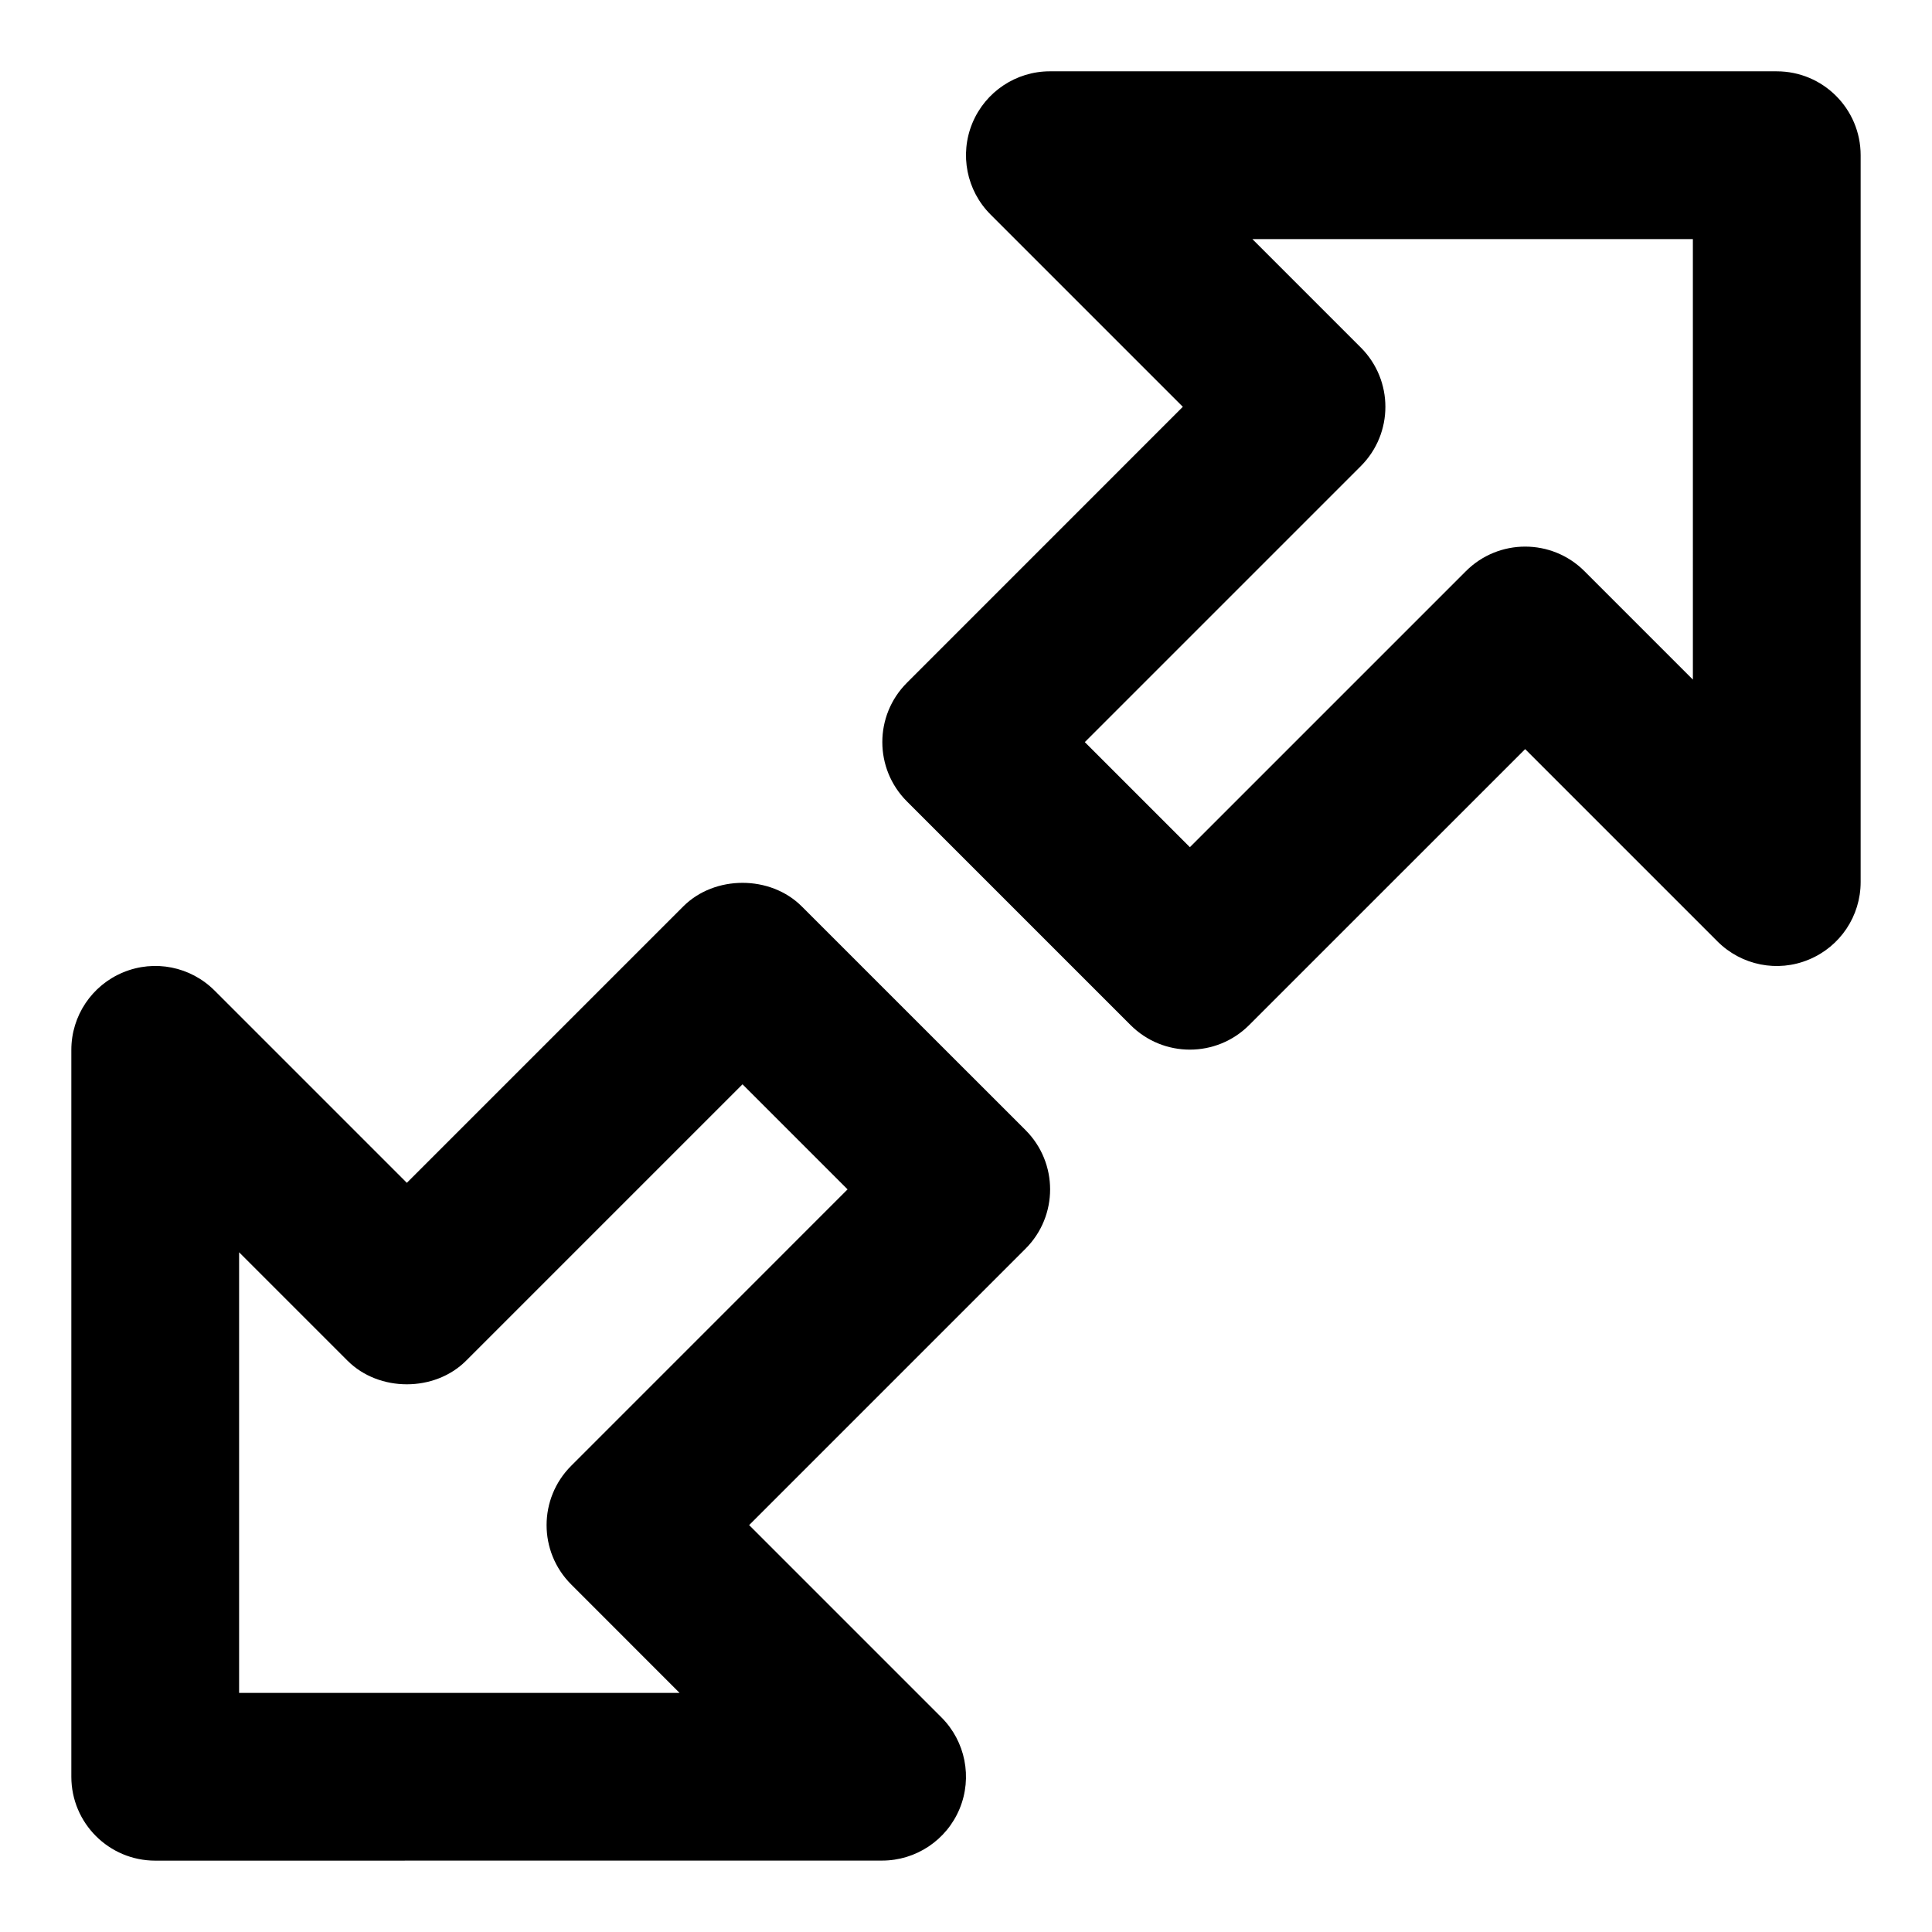
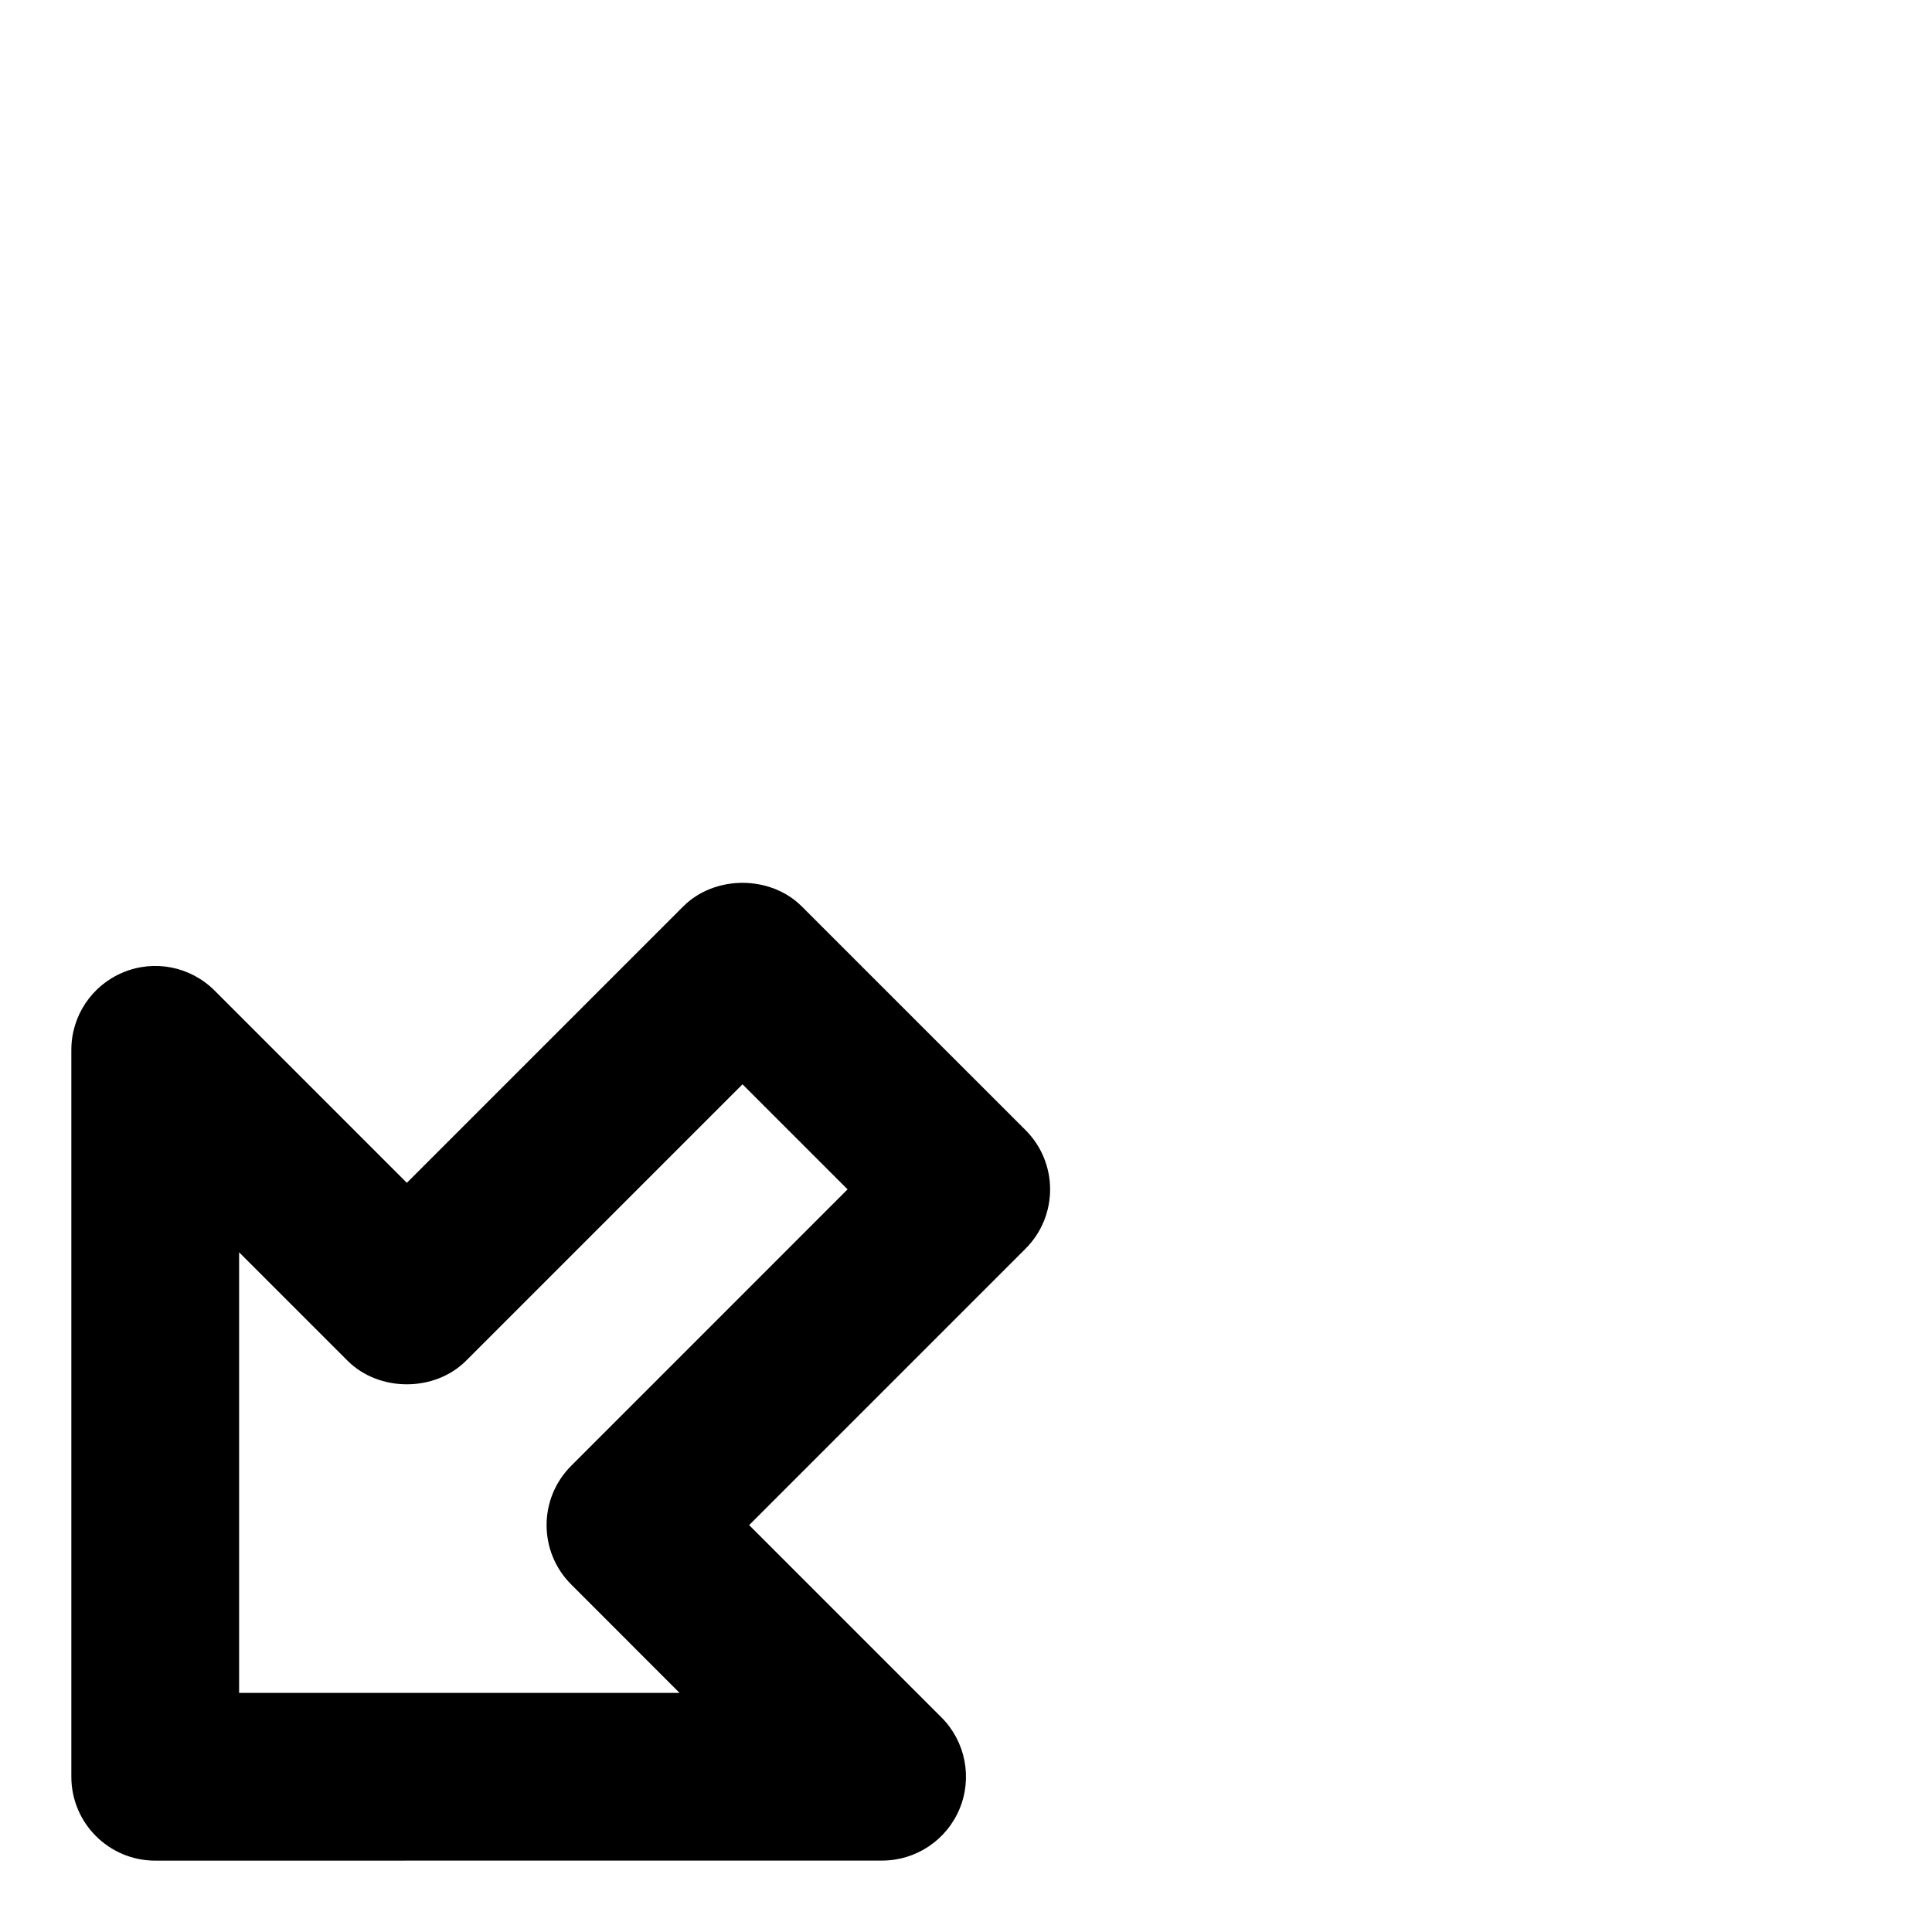
<svg xmlns="http://www.w3.org/2000/svg" fill="#000000" width="800px" height="800px" version="1.1" viewBox="144 144 512 512">
  <g>
-     <path d="m614.86 162.9h-192.63c-8.98 0-17.086 5.41-20.539 13.723-3.438 8.297-1.543 17.871 4.816 24.227l50.957 50.957-73.125 73.141c-8.684 8.684-8.684 22.746 0 31.43l59.273 59.273c8.684 8.684 22.746 8.684 31.43 0l73.141-73.129 50.957 50.957c6.371 6.371 15.945 8.285 24.227 4.816 8.312-3.438 13.723-11.543 13.723-20.535v-192.63c0-12.27-9.957-22.227-22.227-22.227zm-22.227 161.2-28.73-28.73c-8.684-8.684-22.746-8.684-31.43 0l-73.141 73.141-27.844-27.844 73.141-73.141c8.684-8.684 8.684-22.746 0-31.43l-28.73-28.73h116.73z" />
    <path d="m356.49 384.22c-8.328-8.344-23.102-8.344-31.43 0l-73.242 73.242-50.957-50.957c-6.371-6.371-15.914-8.27-24.227-4.816-8.316 3.438-13.727 11.543-13.727 20.523v192.65c0 12.27 9.961 22.227 22.227 22.227l192.63-0.016c8.98 0 17.086-5.41 20.539-13.723 3.438-8.297 1.543-17.871-4.816-24.227l-50.957-50.957 73.246-73.246c8.684-8.684 8.684-22.746 0-31.43zm-61.125 148.24c-8.684 8.684-8.684 22.746 0 31.43l28.73 28.746h-116.73v-116.77l28.73 28.73c8.344 8.344 23.102 8.344 31.43 0l73.246-73.246 27.844 27.844z" />
  </g>
</svg>